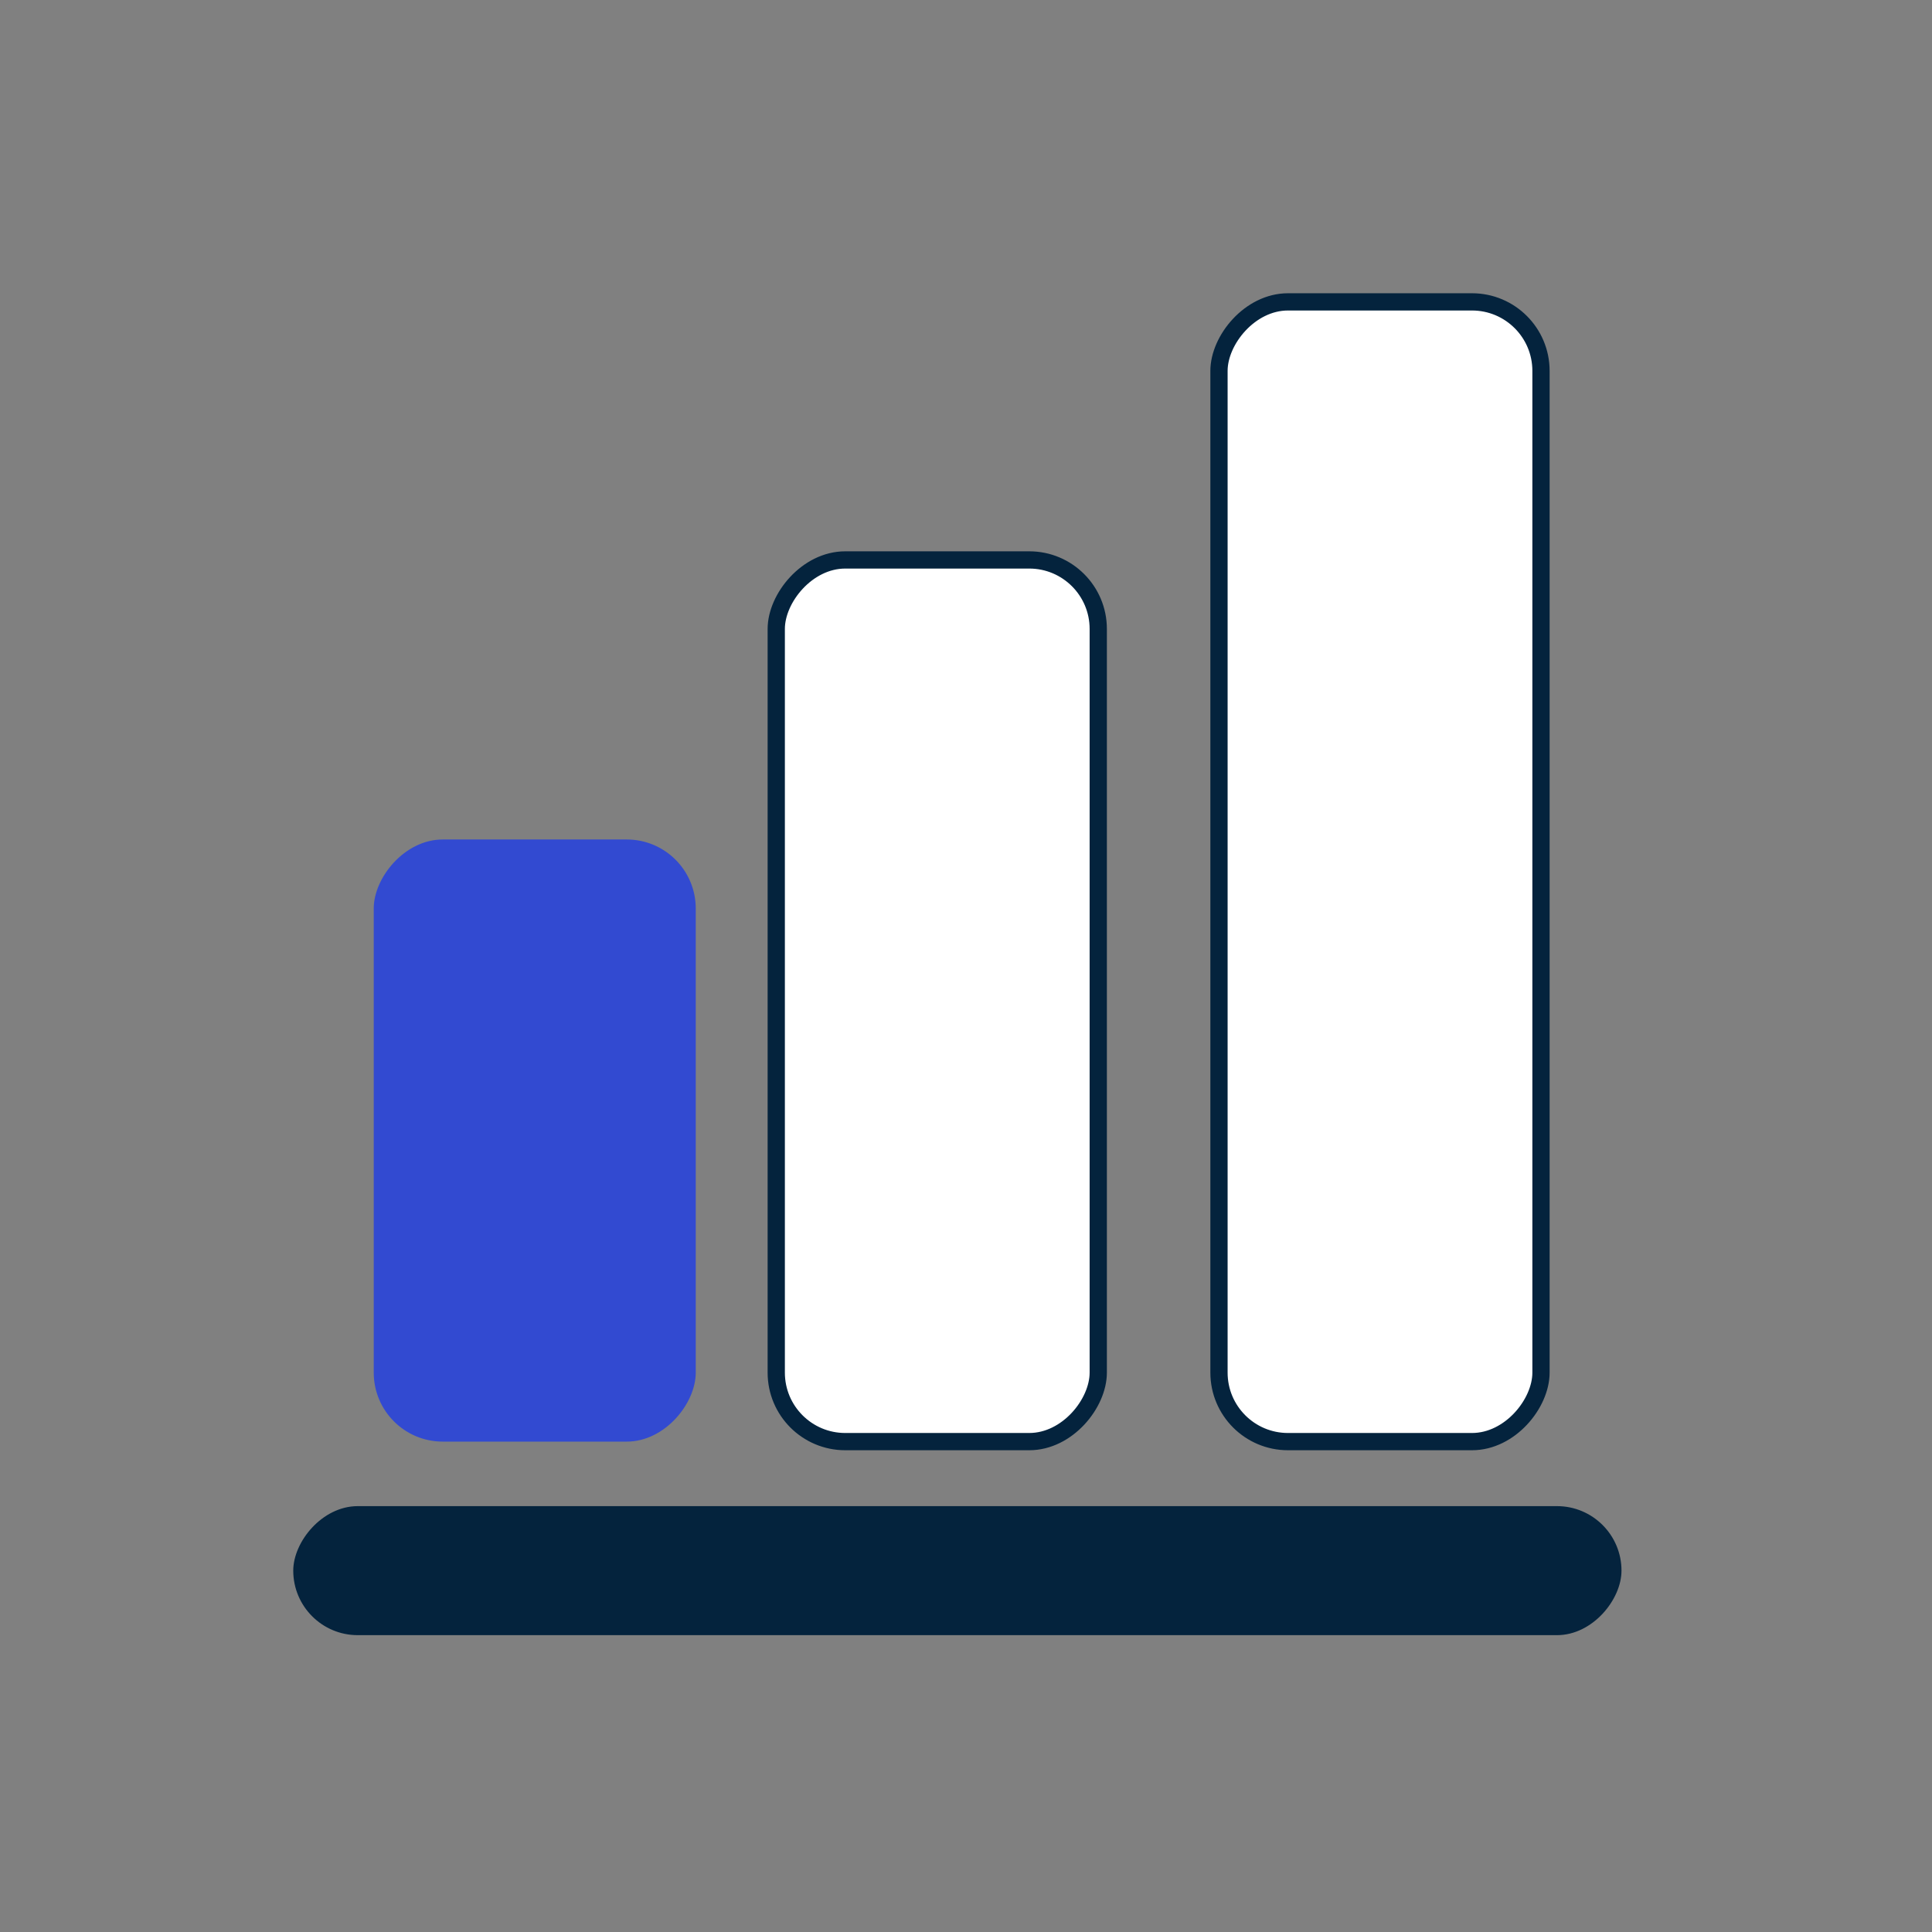
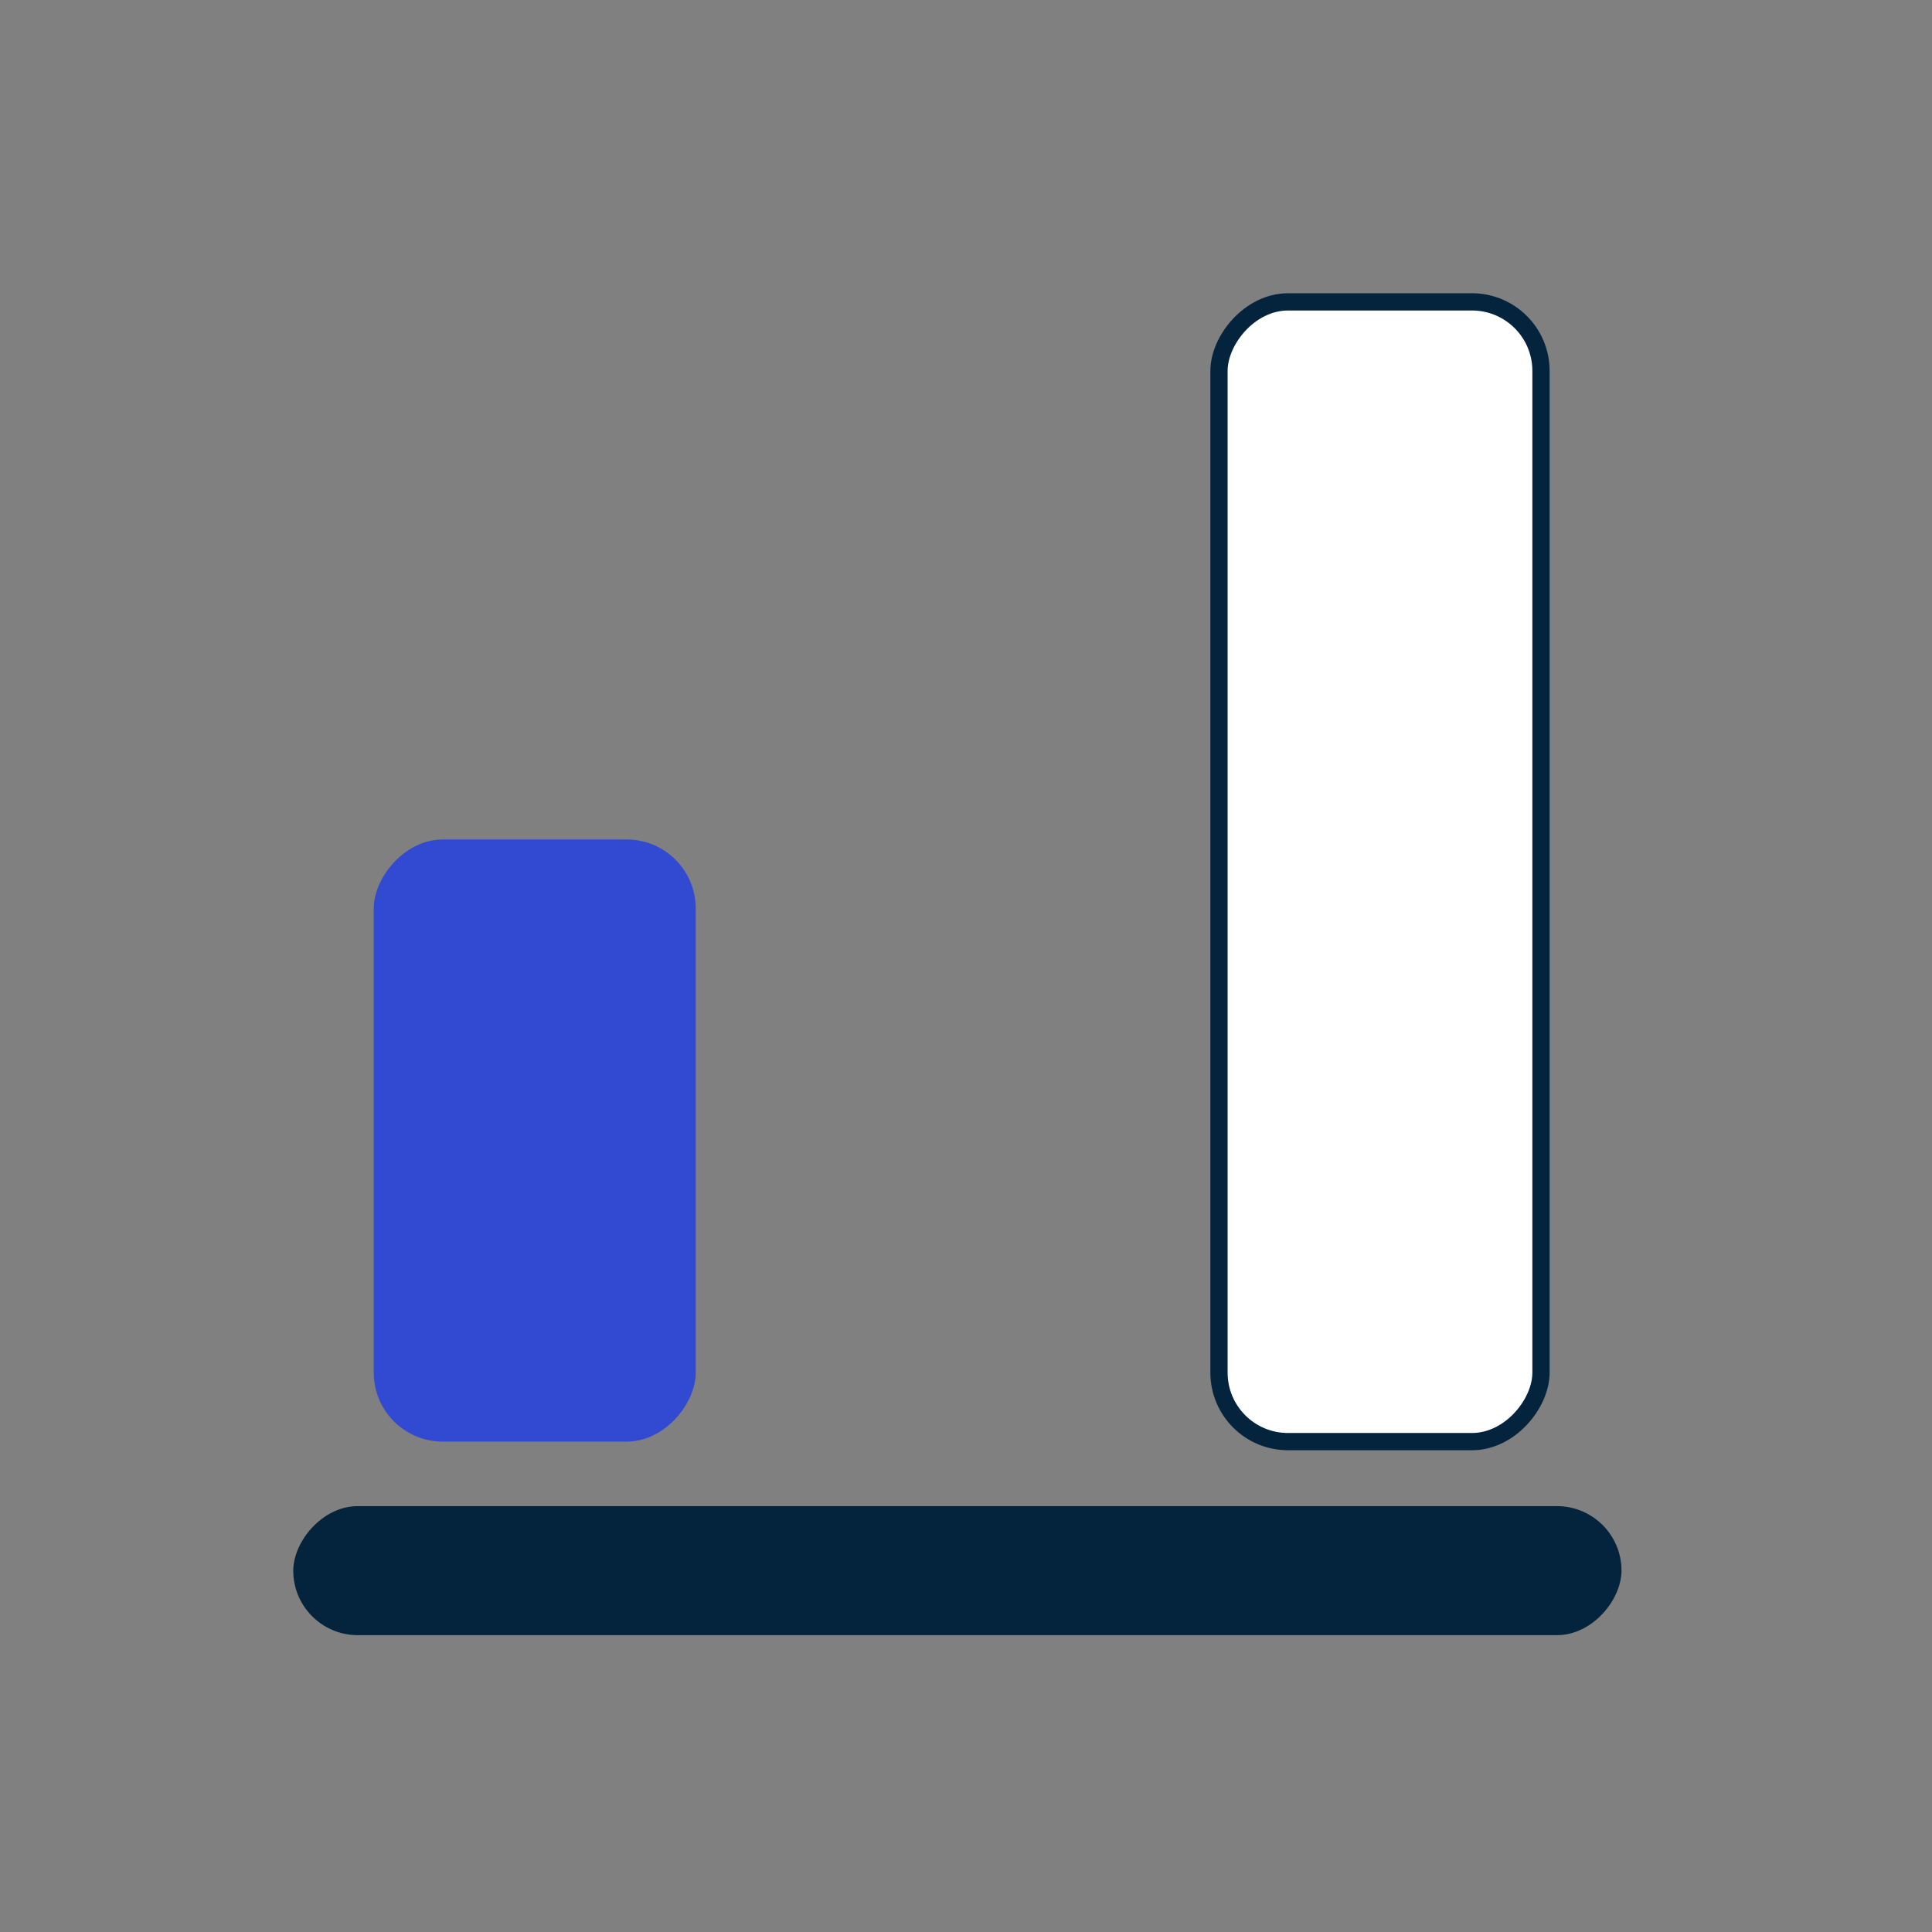
<svg xmlns="http://www.w3.org/2000/svg" width="112" height="112" viewBox="0 0 112 112" fill="none">
  <rect x="0" y="0" width="112" height="112" fill="#808080" stroke="none" />
  <rect width="77" height="7.48" rx="3.74" transform="matrix(-1 0 0 1 94 87.312)" fill="#04233D" />
  <rect width="18.667" height="66.072" rx="4" transform="matrix(-1 0 0 1 89.333 17.5)" fill="white" stroke="#04233D" />
-   <rect width="18.667" height="51.112" rx="4" transform="matrix(-1 0 0 1 63.667 32.46)" fill="white" stroke="#04233D" />
  <rect width="18.667" height="34.906" rx="4" transform="matrix(-1 0 0 1 40.333 48.666)" fill="#324AD1" />
</svg>